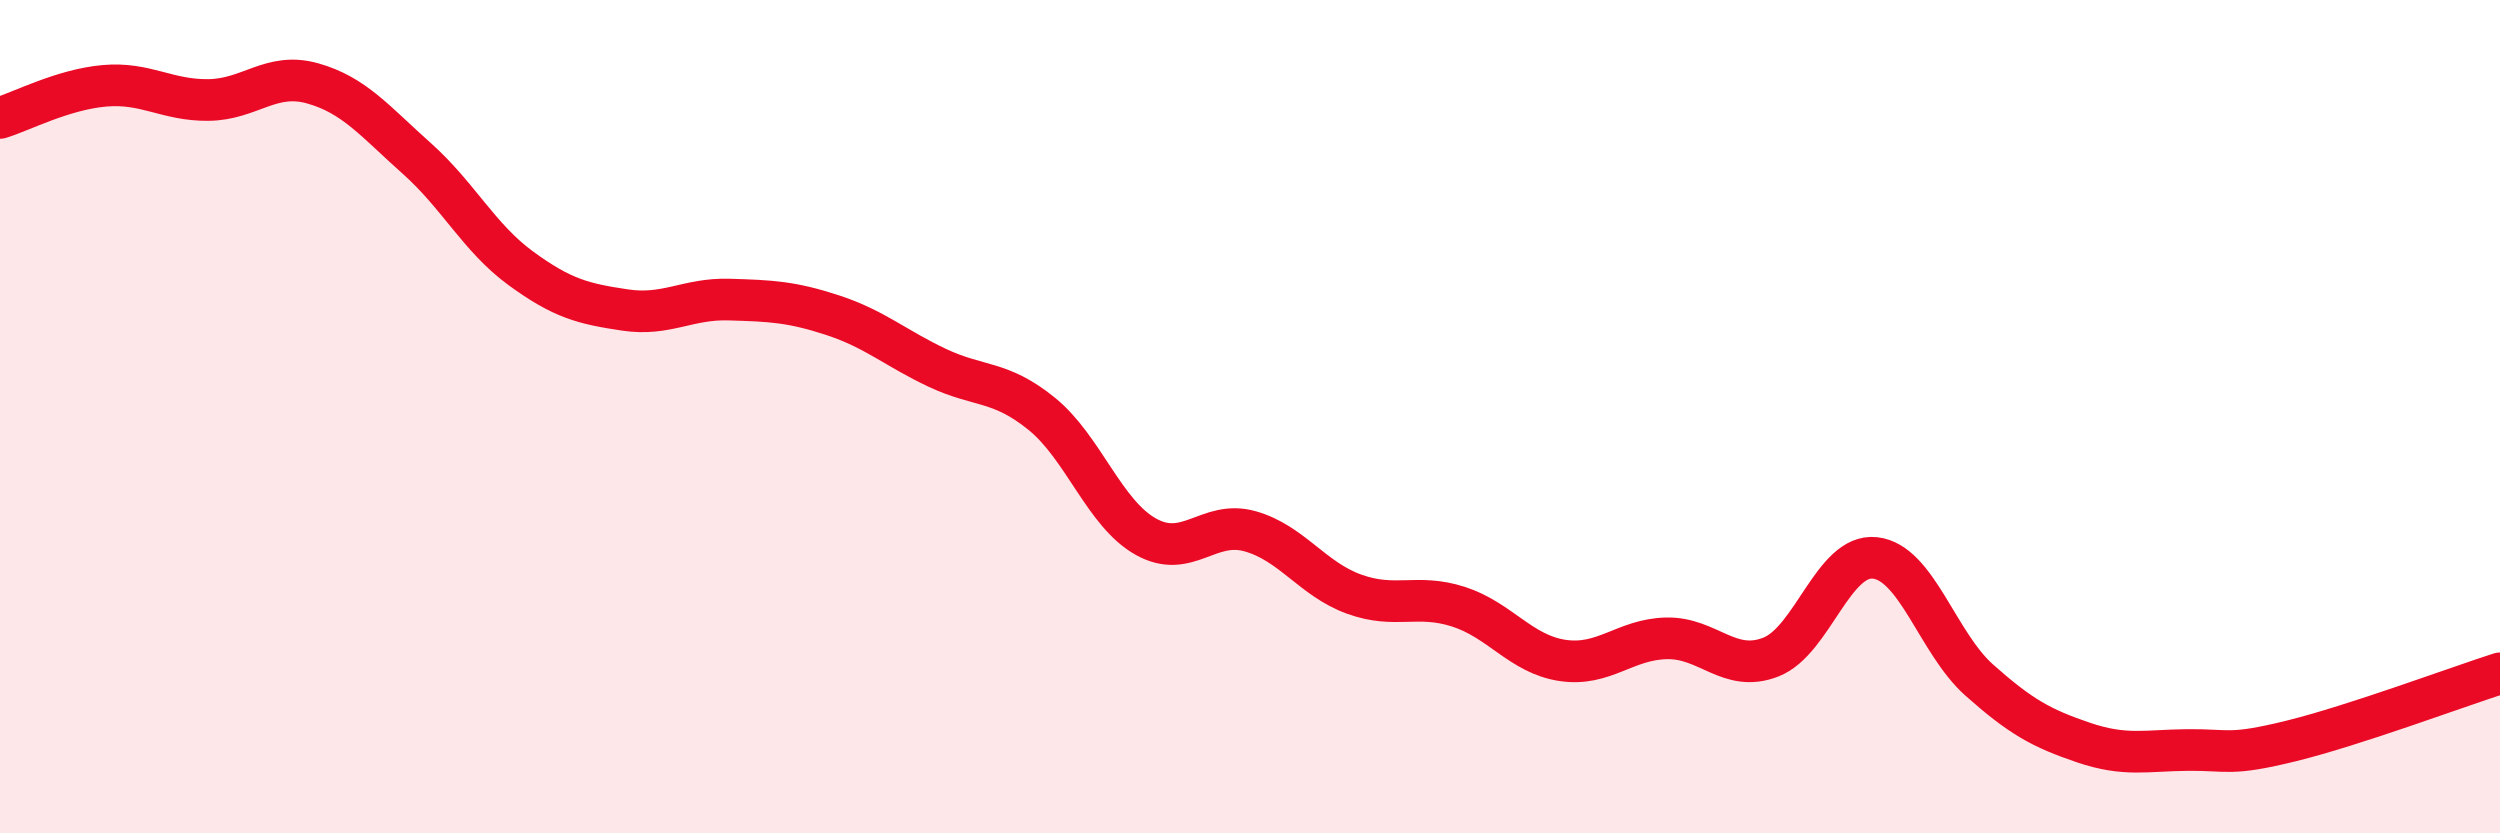
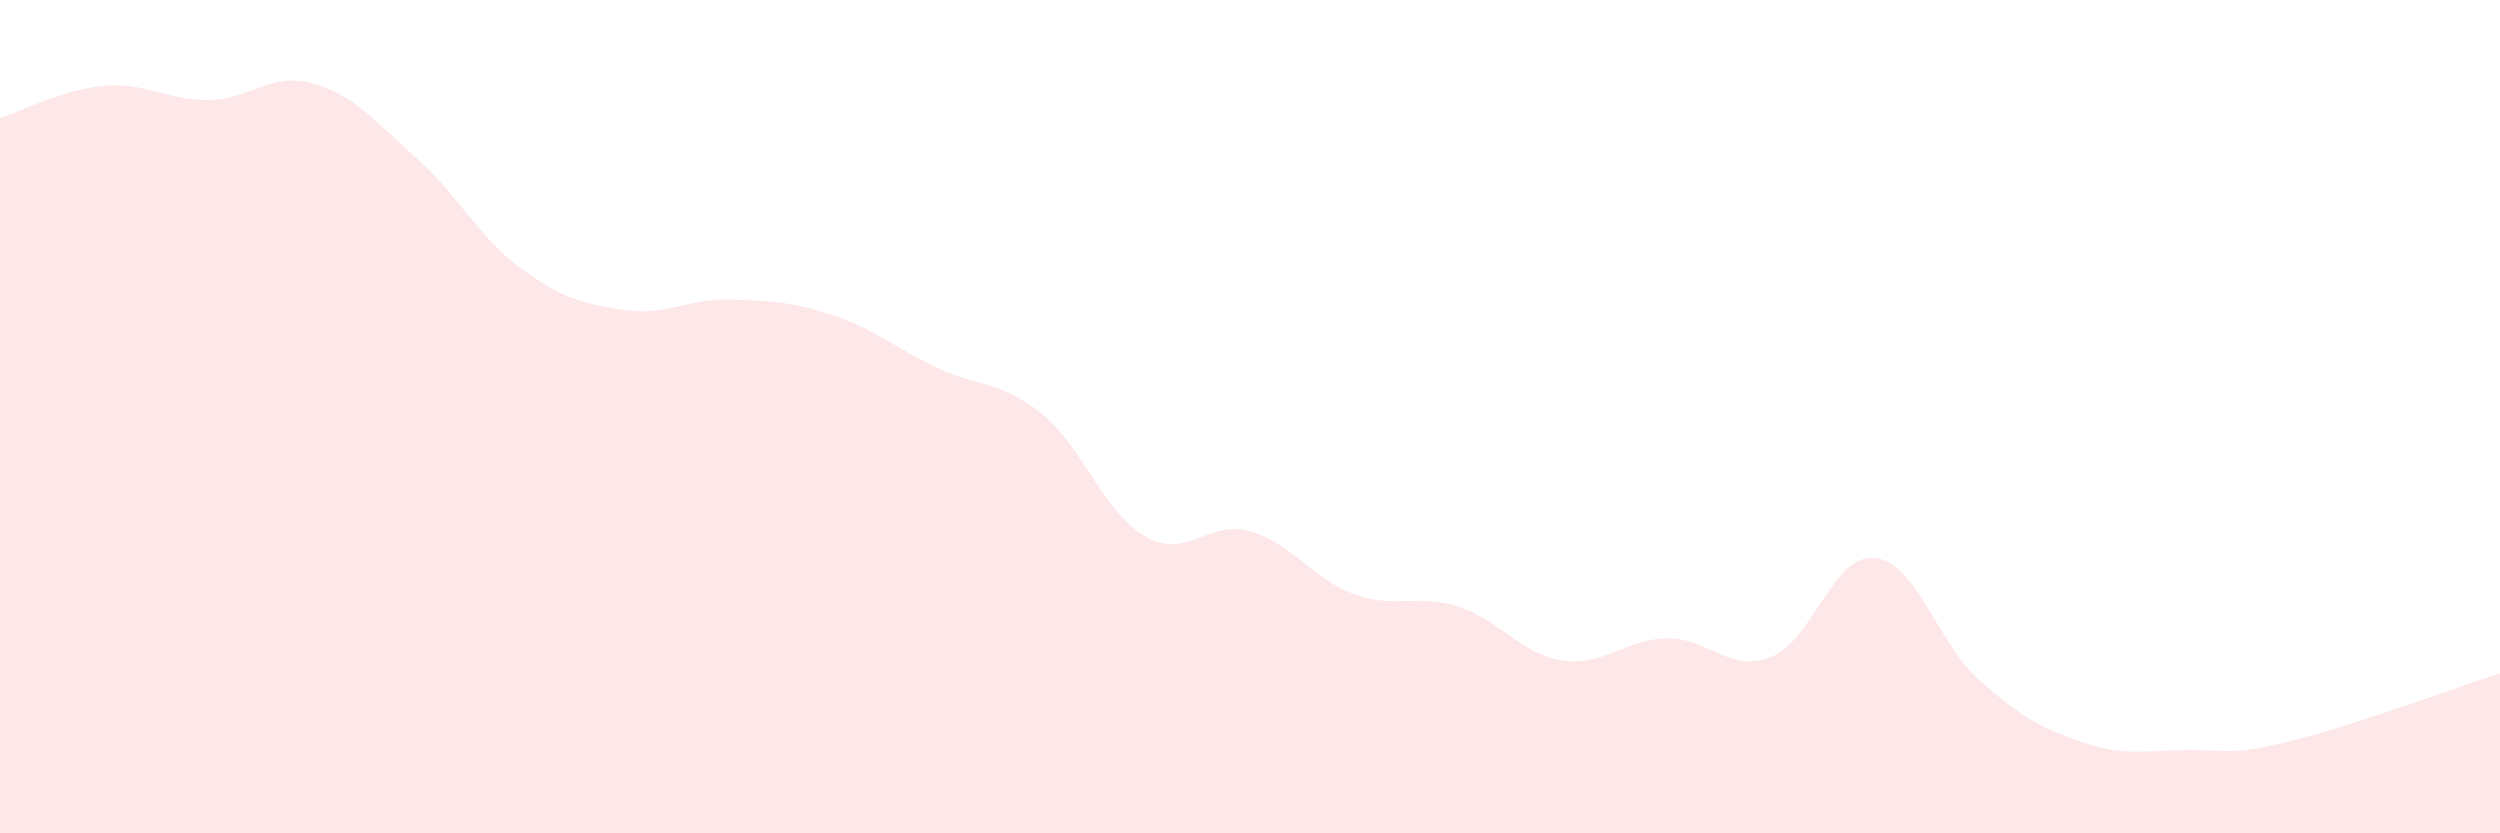
<svg xmlns="http://www.w3.org/2000/svg" width="60" height="20" viewBox="0 0 60 20">
  <path d="M 0,2.83 C 0.5,2.68 1.5,2.15 2.5,2.06 C 3.5,1.97 4,2.41 5,2.4 C 6,2.39 6.5,1.72 7.5,2 C 8.5,2.28 9,2.91 10,3.8 C 11,4.69 11.5,5.71 12.5,6.44 C 13.5,7.17 14,7.29 15,7.44 C 16,7.59 16.5,7.16 17.5,7.19 C 18.5,7.22 19,7.24 20,7.57 C 21,7.9 21.5,8.36 22.5,8.83 C 23.5,9.3 24,9.12 25,9.93 C 26,10.74 26.5,12.32 27.5,12.88 C 28.5,13.44 29,12.47 30,12.75 C 31,13.03 31.5,13.9 32.5,14.26 C 33.5,14.62 34,14.24 35,14.56 C 36,14.88 36.5,15.7 37.5,15.85 C 38.5,16 39,15.34 40,15.32 C 41,15.3 41.5,16.16 42.5,15.77 C 43.5,15.38 44,13.28 45,13.39 C 46,13.5 46.5,15.43 47.5,16.32 C 48.5,17.21 49,17.48 50,17.82 C 51,18.16 51.5,18.01 52.5,18 C 53.5,17.99 53.5,18.15 55,17.78 C 56.5,17.41 59,16.48 60,16.16L60 20L0 20Z" fill="#EB0A25" opacity="0.1" stroke-linecap="round" stroke-linejoin="round" />
-   <path d="M 0,2.83 C 0.5,2.68 1.5,2.15 2.5,2.06 C 3.5,1.97 4,2.41 5,2.4 C 6,2.39 6.5,1.72 7.5,2 C 8.5,2.28 9,2.91 10,3.8 C 11,4.69 11.5,5.71 12.5,6.44 C 13.5,7.17 14,7.29 15,7.44 C 16,7.59 16.5,7.16 17.5,7.19 C 18.5,7.22 19,7.24 20,7.57 C 21,7.9 21.5,8.36 22.5,8.83 C 23.5,9.3 24,9.12 25,9.93 C 26,10.74 26.5,12.32 27.5,12.88 C 28.5,13.44 29,12.47 30,12.75 C 31,13.03 31.5,13.9 32.5,14.26 C 33.5,14.62 34,14.24 35,14.56 C 36,14.88 36.5,15.7 37.5,15.85 C 38.5,16 39,15.34 40,15.32 C 41,15.3 41.5,16.16 42.5,15.77 C 43.5,15.38 44,13.28 45,13.39 C 46,13.5 46.5,15.43 47.5,16.32 C 48.5,17.21 49,17.48 50,17.82 C 51,18.16 51.5,18.01 52.5,18 C 53.5,17.99 53.5,18.15 55,17.78 C 56.5,17.41 59,16.48 60,16.16" stroke="#EB0A25" stroke-width="1" fill="none" stroke-linecap="round" stroke-linejoin="round" />
</svg>